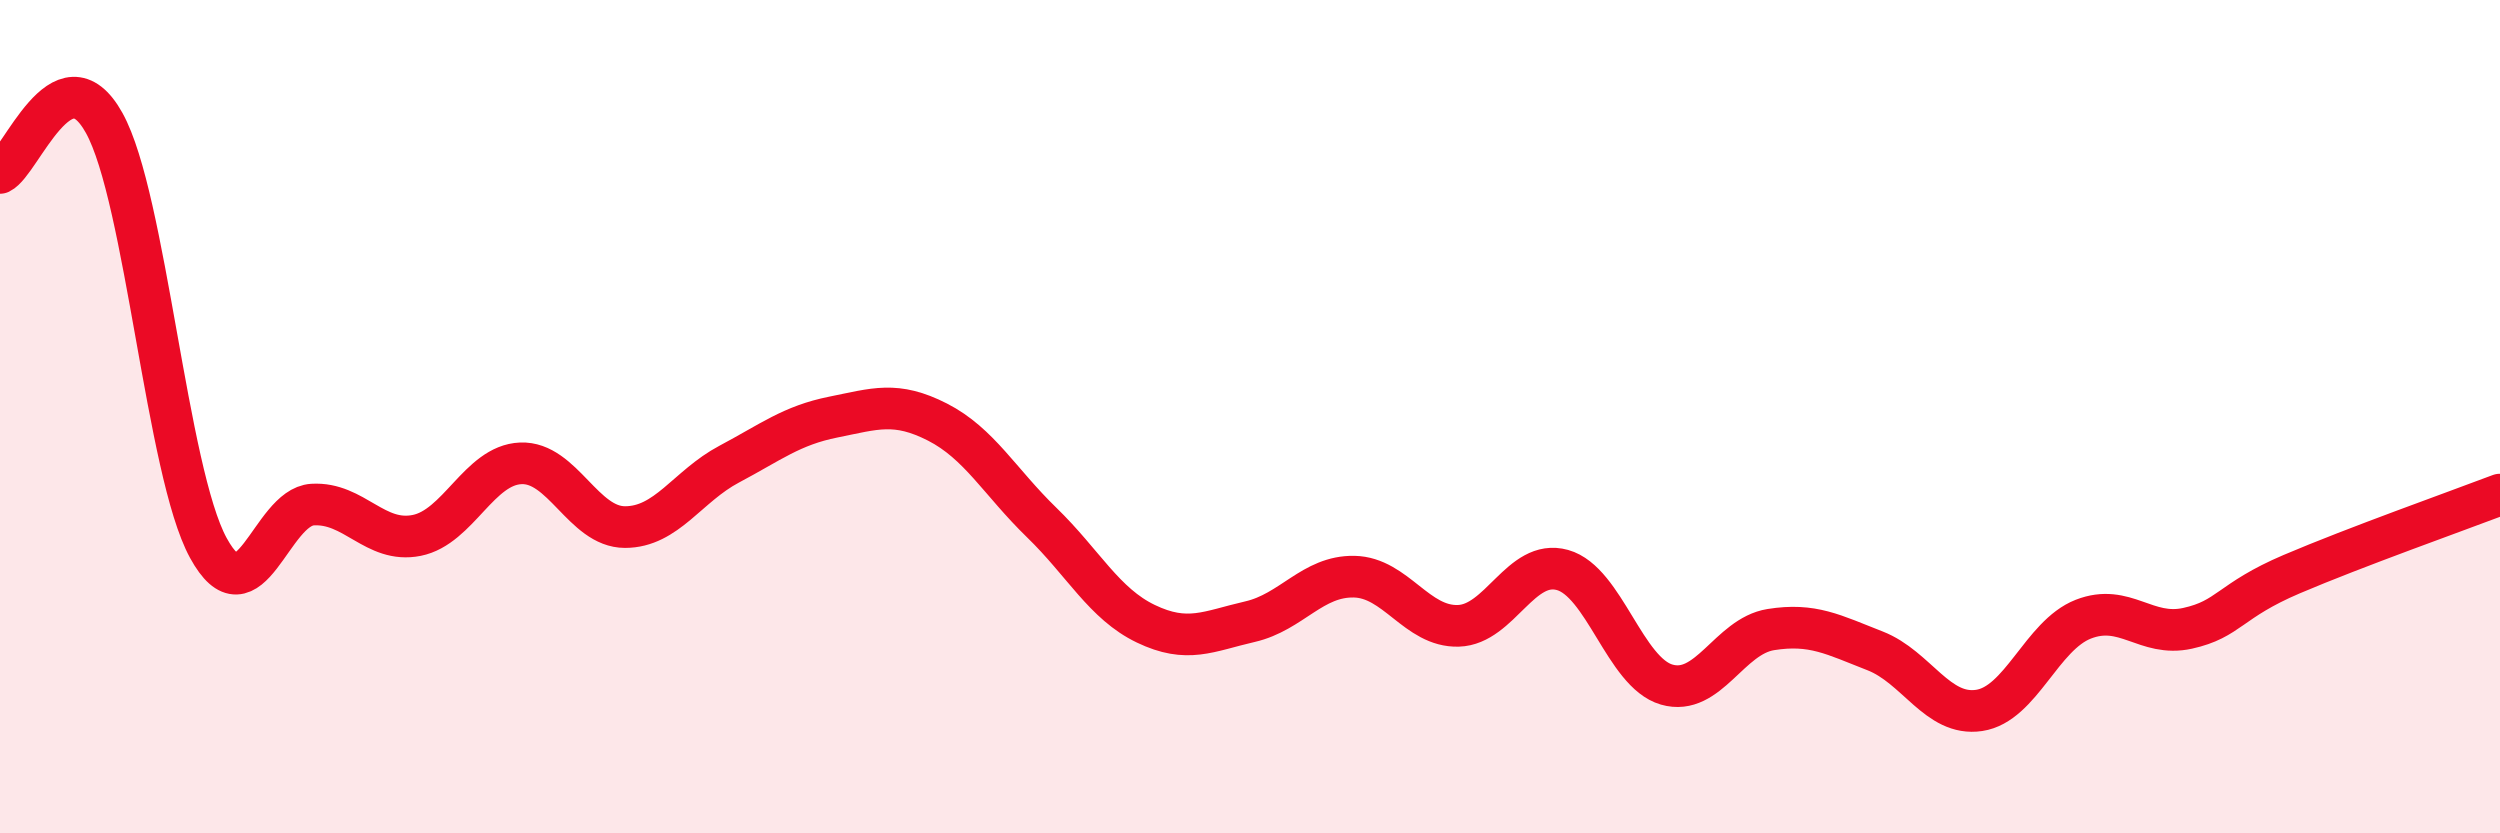
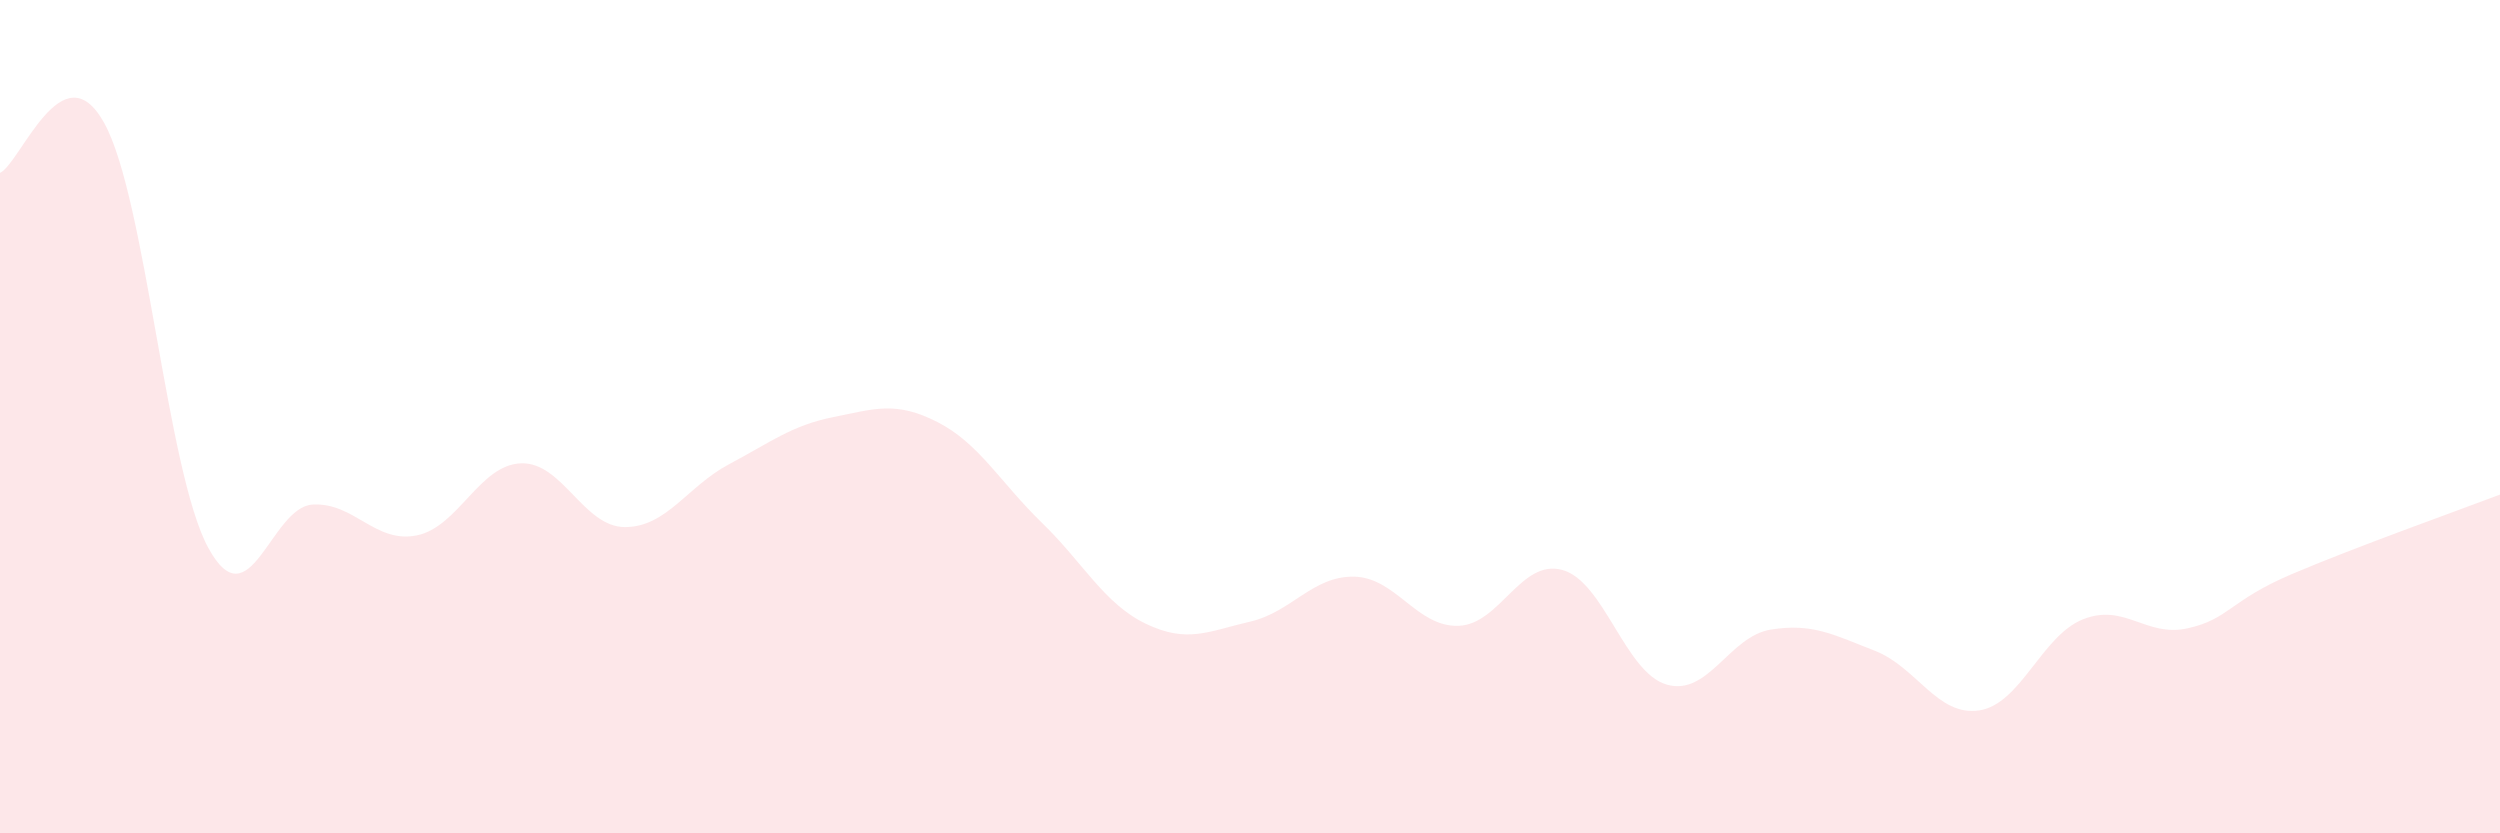
<svg xmlns="http://www.w3.org/2000/svg" width="60" height="20" viewBox="0 0 60 20">
  <path d="M 0,4.15 C 0.5,3.91 1.5,1.15 2.5,2.95 C 3.5,4.75 4,11.32 5,13.15 C 6,14.98 6.5,12.17 7.5,12.11 C 8.5,12.05 9,13.05 10,12.85 C 11,12.65 11.5,11.16 12.5,11.12 C 13.5,11.08 14,12.65 15,12.65 C 16,12.65 16.5,11.67 17.5,11.14 C 18.5,10.61 19,10.21 20,10.01 C 21,9.81 21.5,9.62 22.5,10.13 C 23.5,10.64 24,11.57 25,12.54 C 26,13.51 26.5,14.49 27.5,14.97 C 28.5,15.45 29,15.15 30,14.92 C 31,14.69 31.5,13.82 32.5,13.84 C 33.5,13.86 34,15.05 35,15.02 C 36,14.99 36.5,13.4 37.5,13.68 C 38.5,13.96 39,16.14 40,16.43 C 41,16.72 41.5,15.27 42.5,15.11 C 43.5,14.95 44,15.23 45,15.62 C 46,16.01 46.5,17.2 47.5,17.05 C 48.5,16.9 49,15.25 50,14.86 C 51,14.47 51.5,15.3 52.5,15.08 C 53.5,14.86 53.5,14.42 55,13.78 C 56.5,13.14 59,12.25 60,11.87L60 20L0 20Z" fill="#EB0A25" opacity="0.1" stroke-linecap="round" stroke-linejoin="round" />
-   <path d="M 0,4.15 C 0.5,3.91 1.5,1.15 2.5,2.95 C 3.5,4.75 4,11.32 5,13.15 C 6,14.98 6.5,12.17 7.5,12.11 C 8.5,12.05 9,13.05 10,12.85 C 11,12.65 11.5,11.16 12.5,11.12 C 13.5,11.08 14,12.65 15,12.65 C 16,12.65 16.5,11.67 17.5,11.14 C 18.5,10.61 19,10.21 20,10.01 C 21,9.81 21.5,9.62 22.5,10.13 C 23.5,10.64 24,11.57 25,12.54 C 26,13.51 26.5,14.49 27.5,14.97 C 28.5,15.45 29,15.15 30,14.92 C 31,14.69 31.5,13.82 32.5,13.84 C 33.5,13.86 34,15.05 35,15.02 C 36,14.99 36.5,13.4 37.5,13.68 C 38.5,13.96 39,16.14 40,16.43 C 41,16.72 41.5,15.27 42.5,15.11 C 43.5,14.95 44,15.23 45,15.62 C 46,16.01 46.5,17.2 47.5,17.05 C 48.5,16.9 49,15.25 50,14.86 C 51,14.47 51.5,15.3 52.5,15.08 C 53.5,14.86 53.5,14.42 55,13.78 C 56.5,13.14 59,12.25 60,11.87" stroke="#EB0A25" stroke-width="1" fill="none" stroke-linecap="round" stroke-linejoin="round" />
</svg>